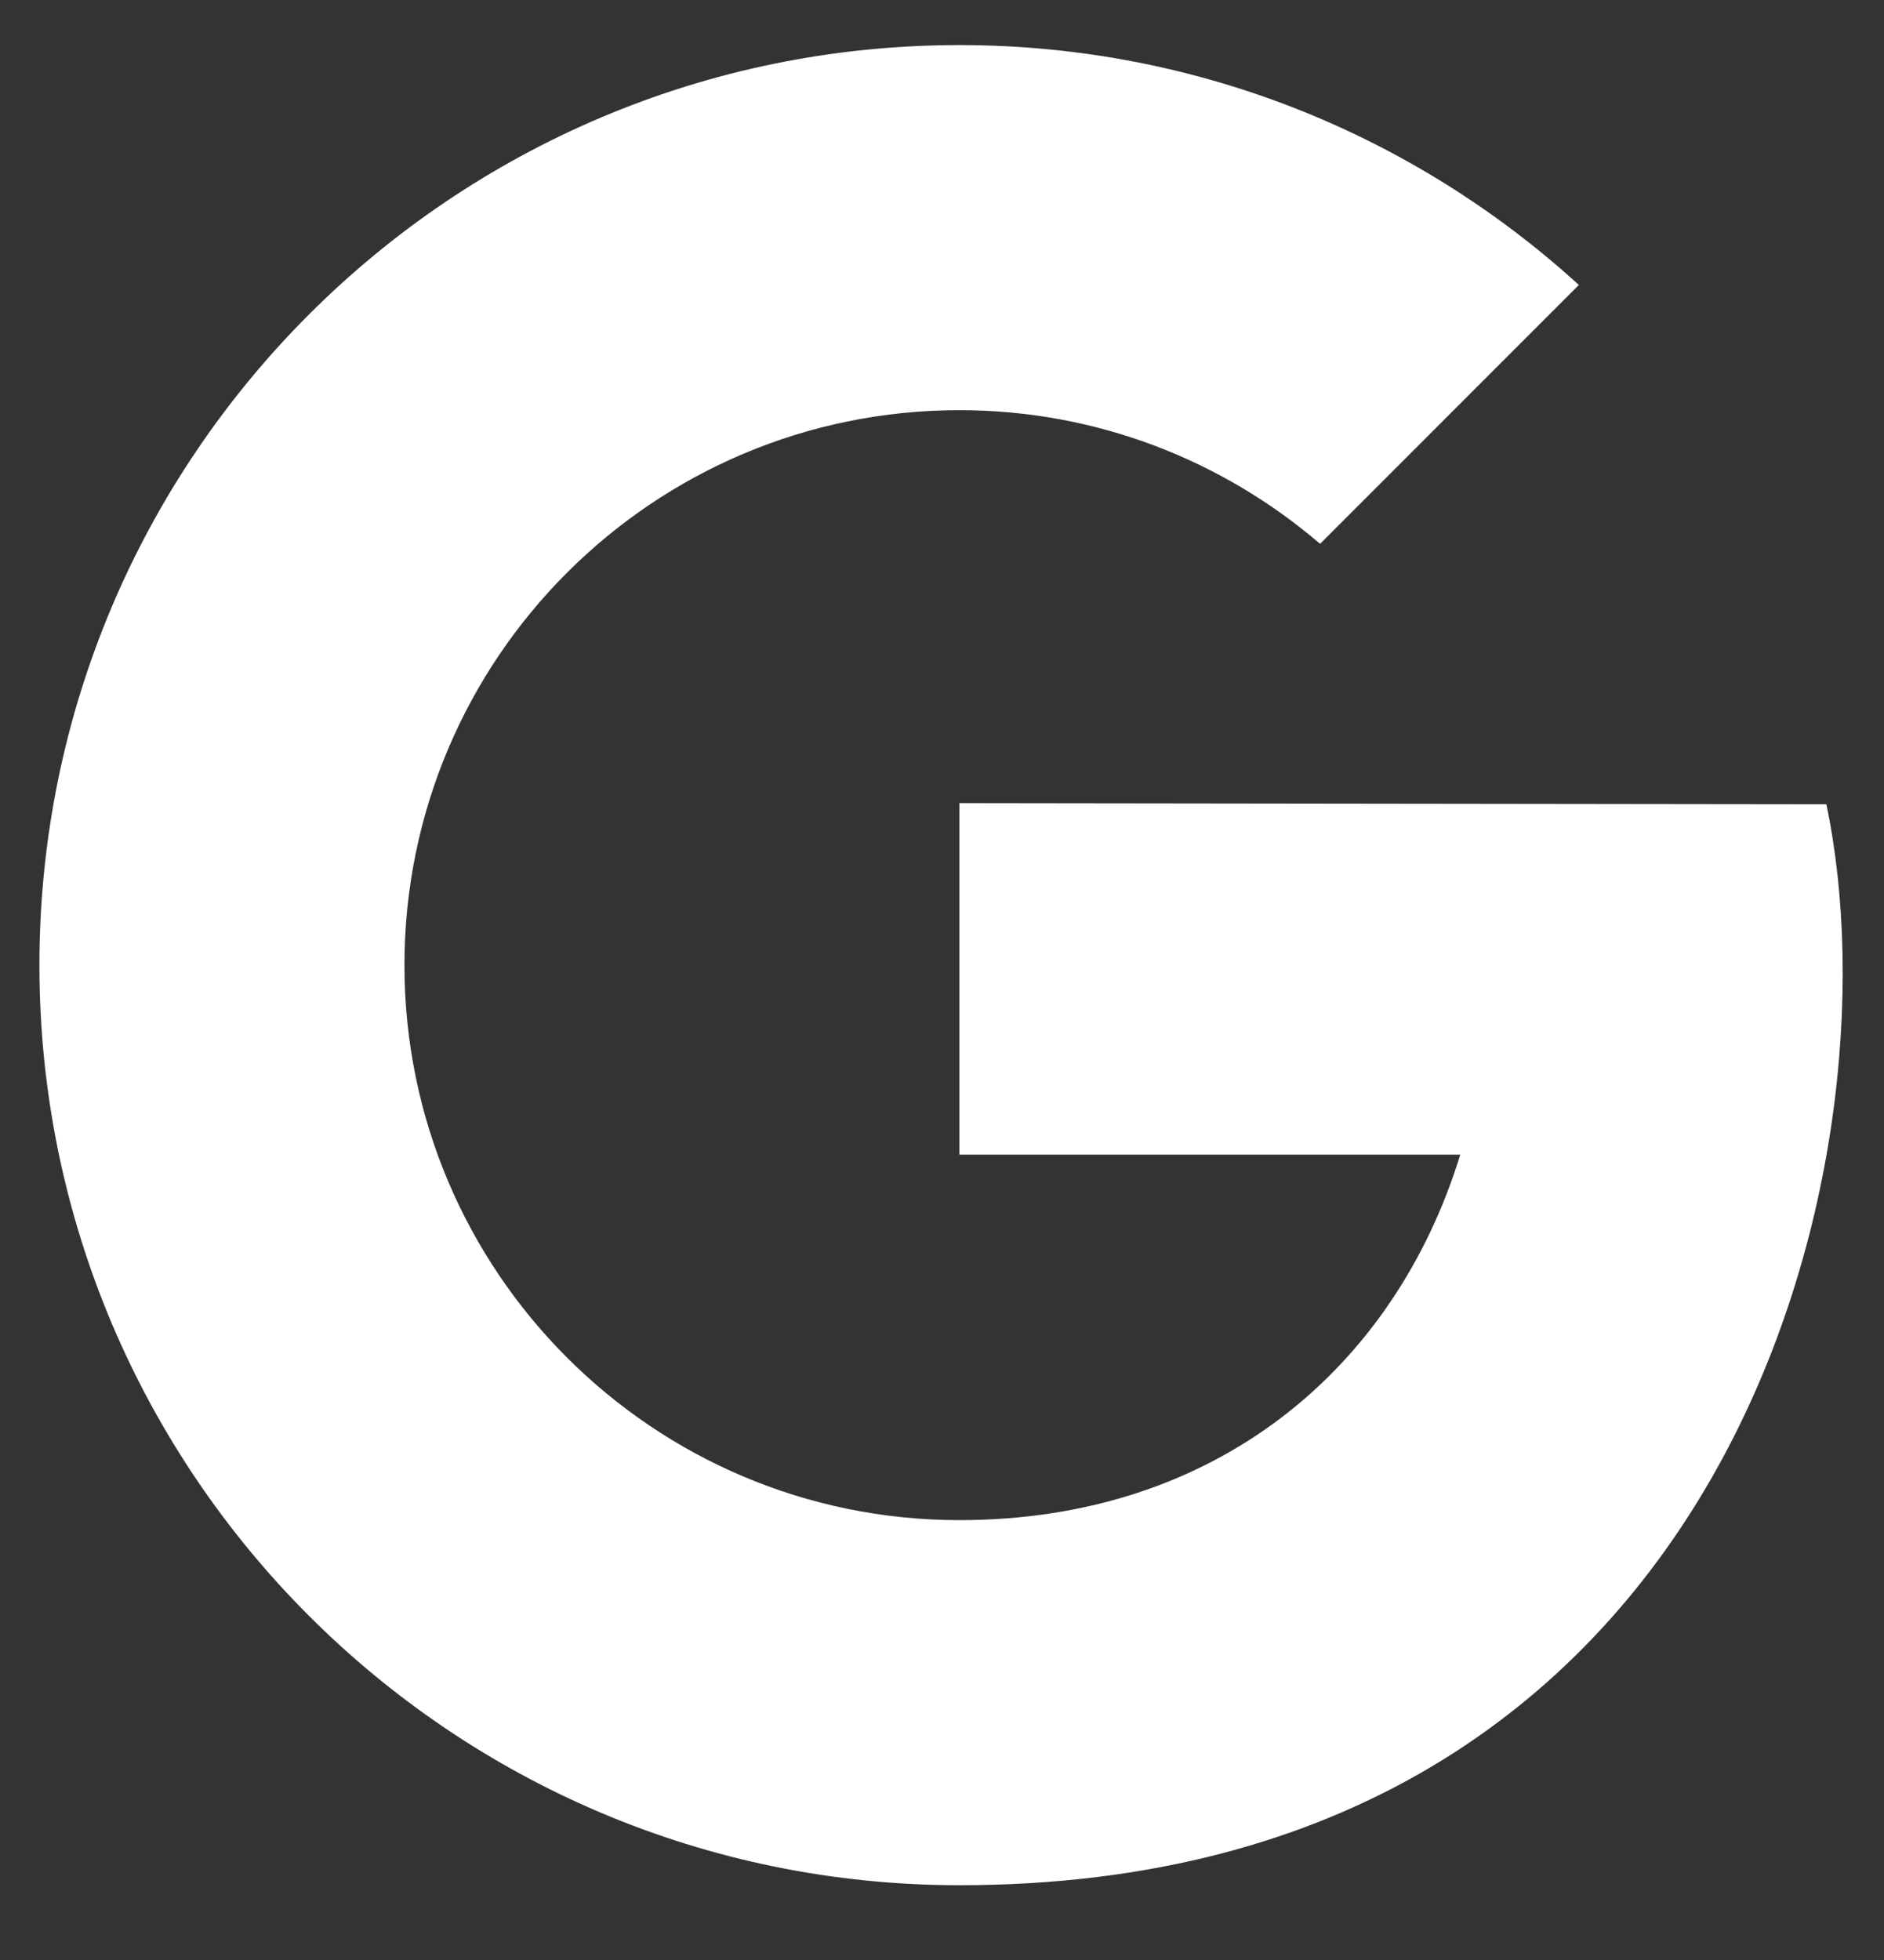
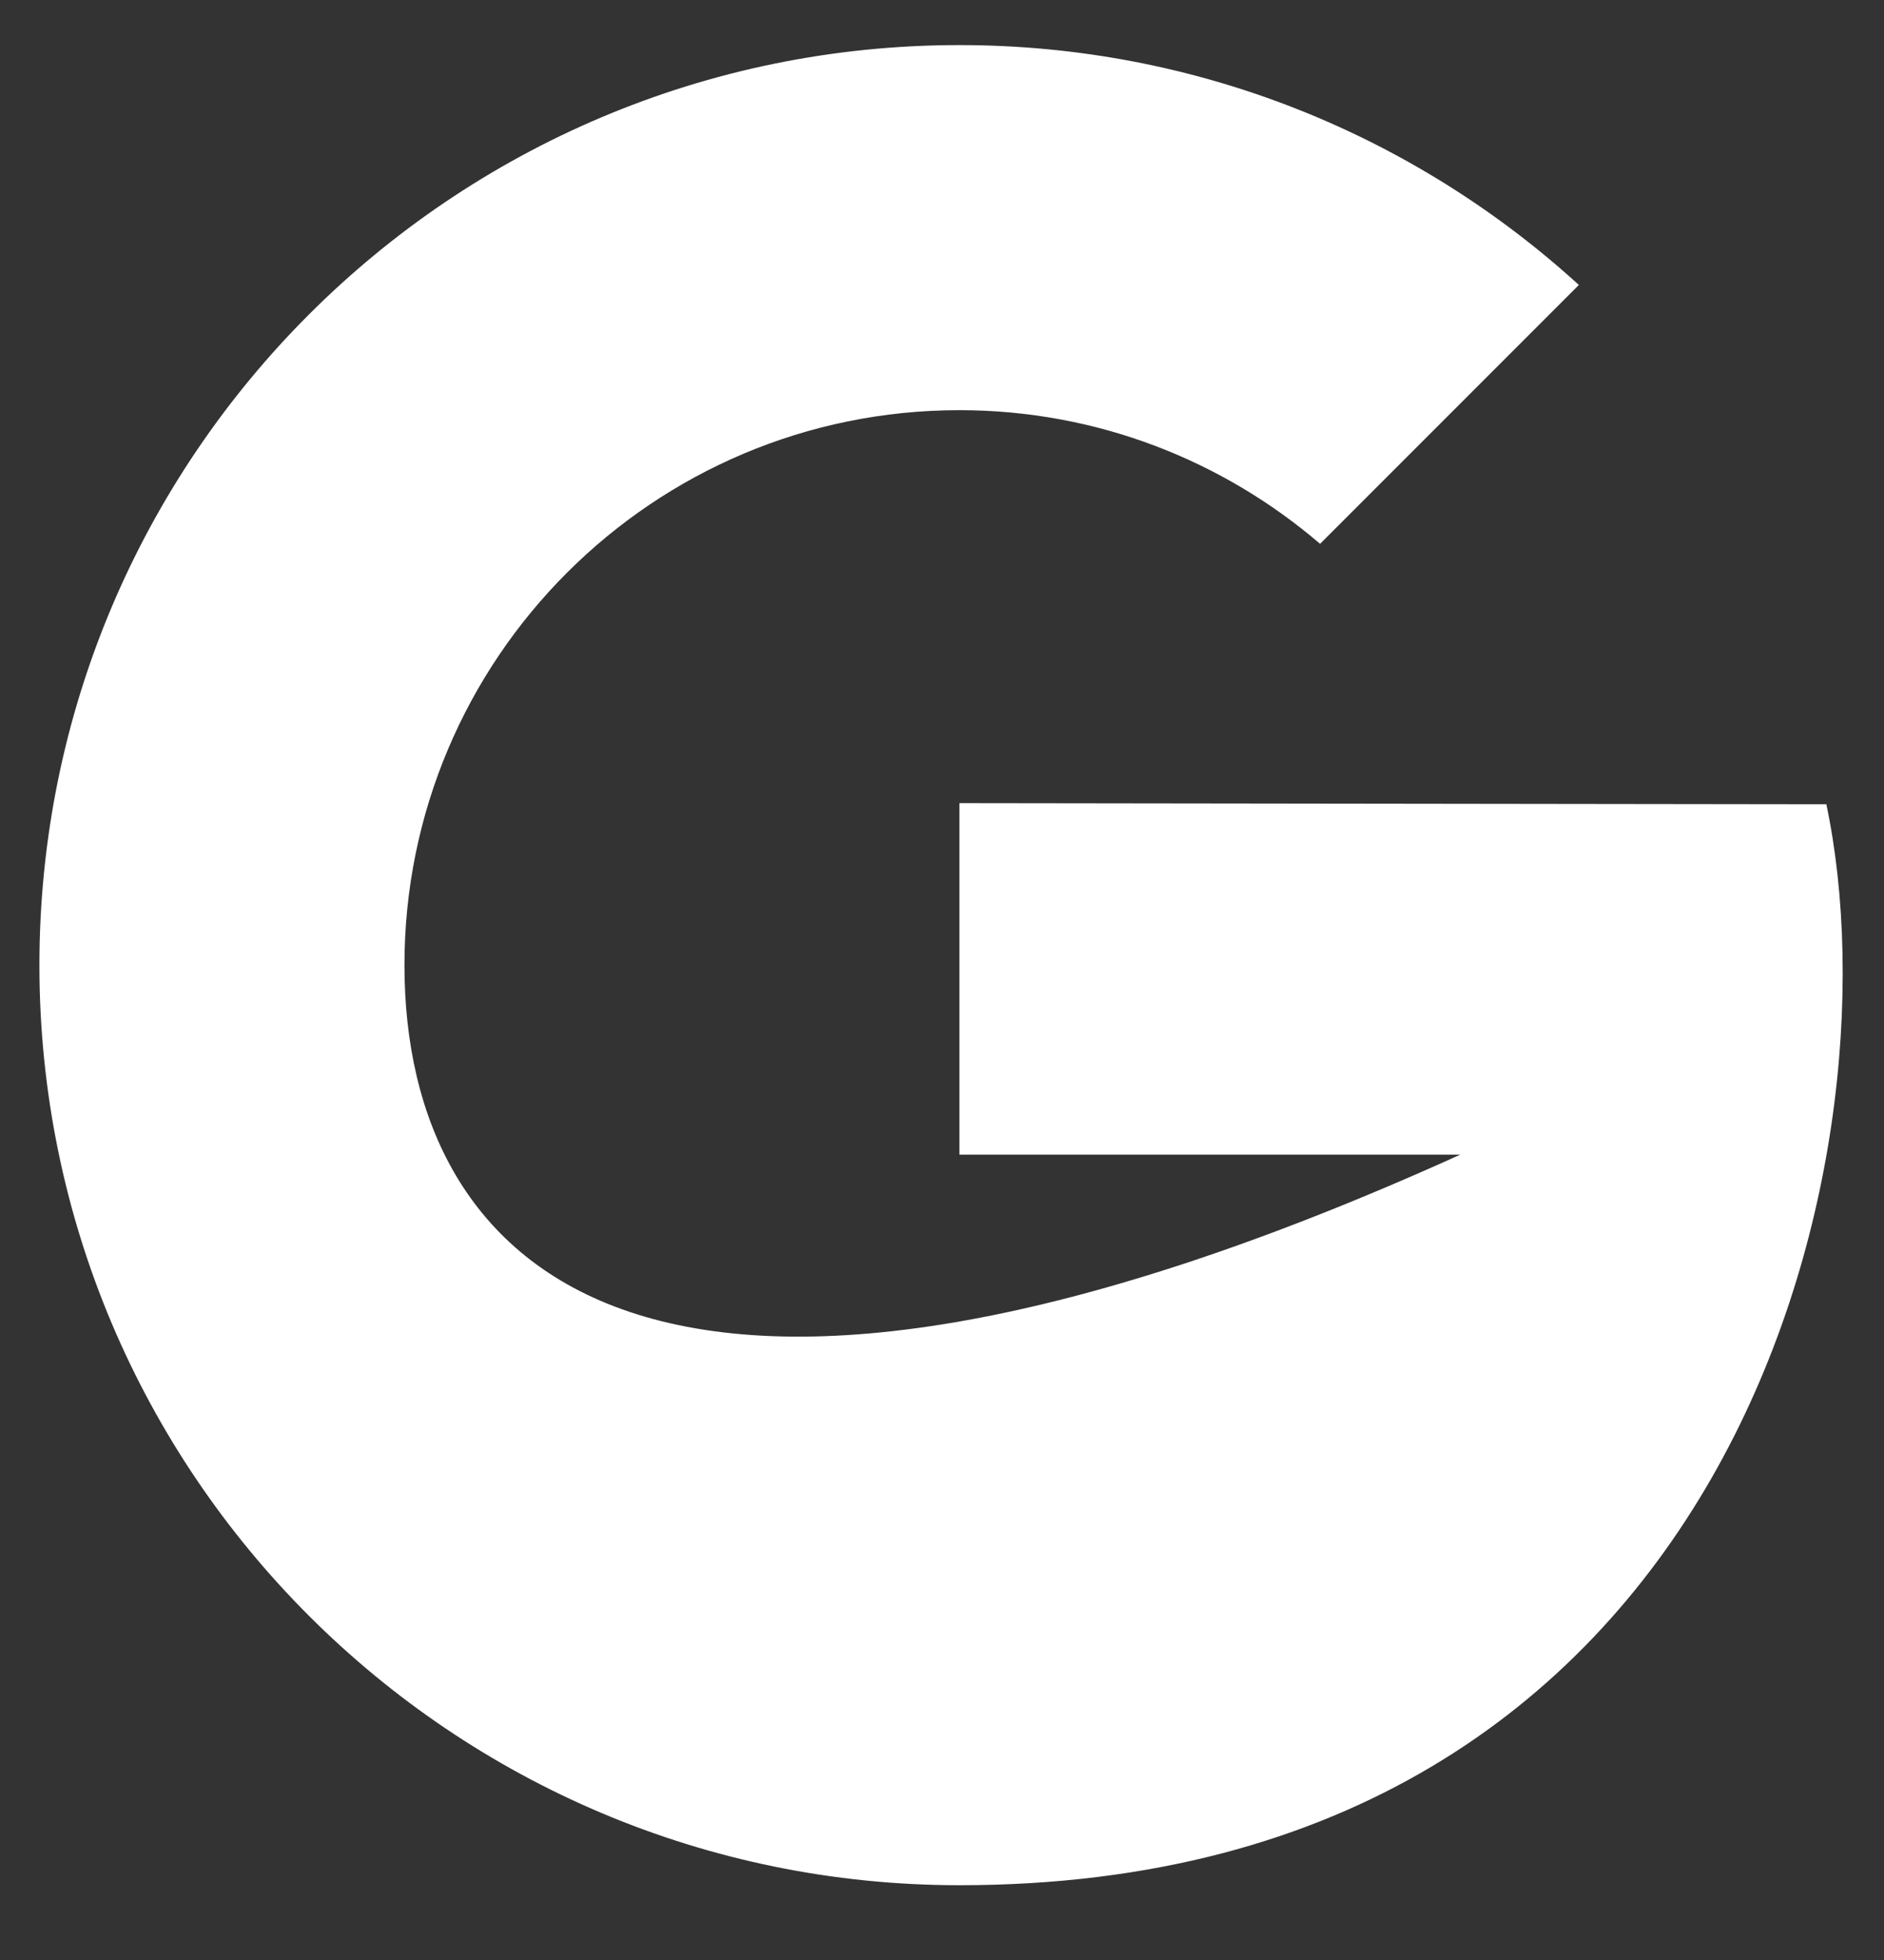
<svg xmlns="http://www.w3.org/2000/svg" width="25" height="26" viewBox="0 0 25 26" fill="none">
  <rect x="0" y="0" width="25" height="26" fill="#333333" stroke="none" />
-   <path d="M12.731 10.654V15.317H19.377C18.508 18.143 16.146 20.165 12.731 20.165C8.664 20.165 5.367 16.869 5.367 12.803C5.367 8.737 8.664 5.441 12.731 5.441C14.559 5.441 16.229 6.111 17.517 7.214L20.951 3.78C18.782 1.804 15.897 0.598 12.731 0.598C5.989 0.598 0.523 6.062 0.523 12.803C0.523 19.544 5.989 25.008 12.731 25.008C22.978 25.008 25.24 15.427 24.235 10.669L12.731 10.654Z" fill="white" />
+   <path d="M12.731 10.654V15.317H19.377C8.664 20.165 5.367 16.869 5.367 12.803C5.367 8.737 8.664 5.441 12.731 5.441C14.559 5.441 16.229 6.111 17.517 7.214L20.951 3.78C18.782 1.804 15.897 0.598 12.731 0.598C5.989 0.598 0.523 6.062 0.523 12.803C0.523 19.544 5.989 25.008 12.731 25.008C22.978 25.008 25.24 15.427 24.235 10.669L12.731 10.654Z" fill="white" />
</svg>